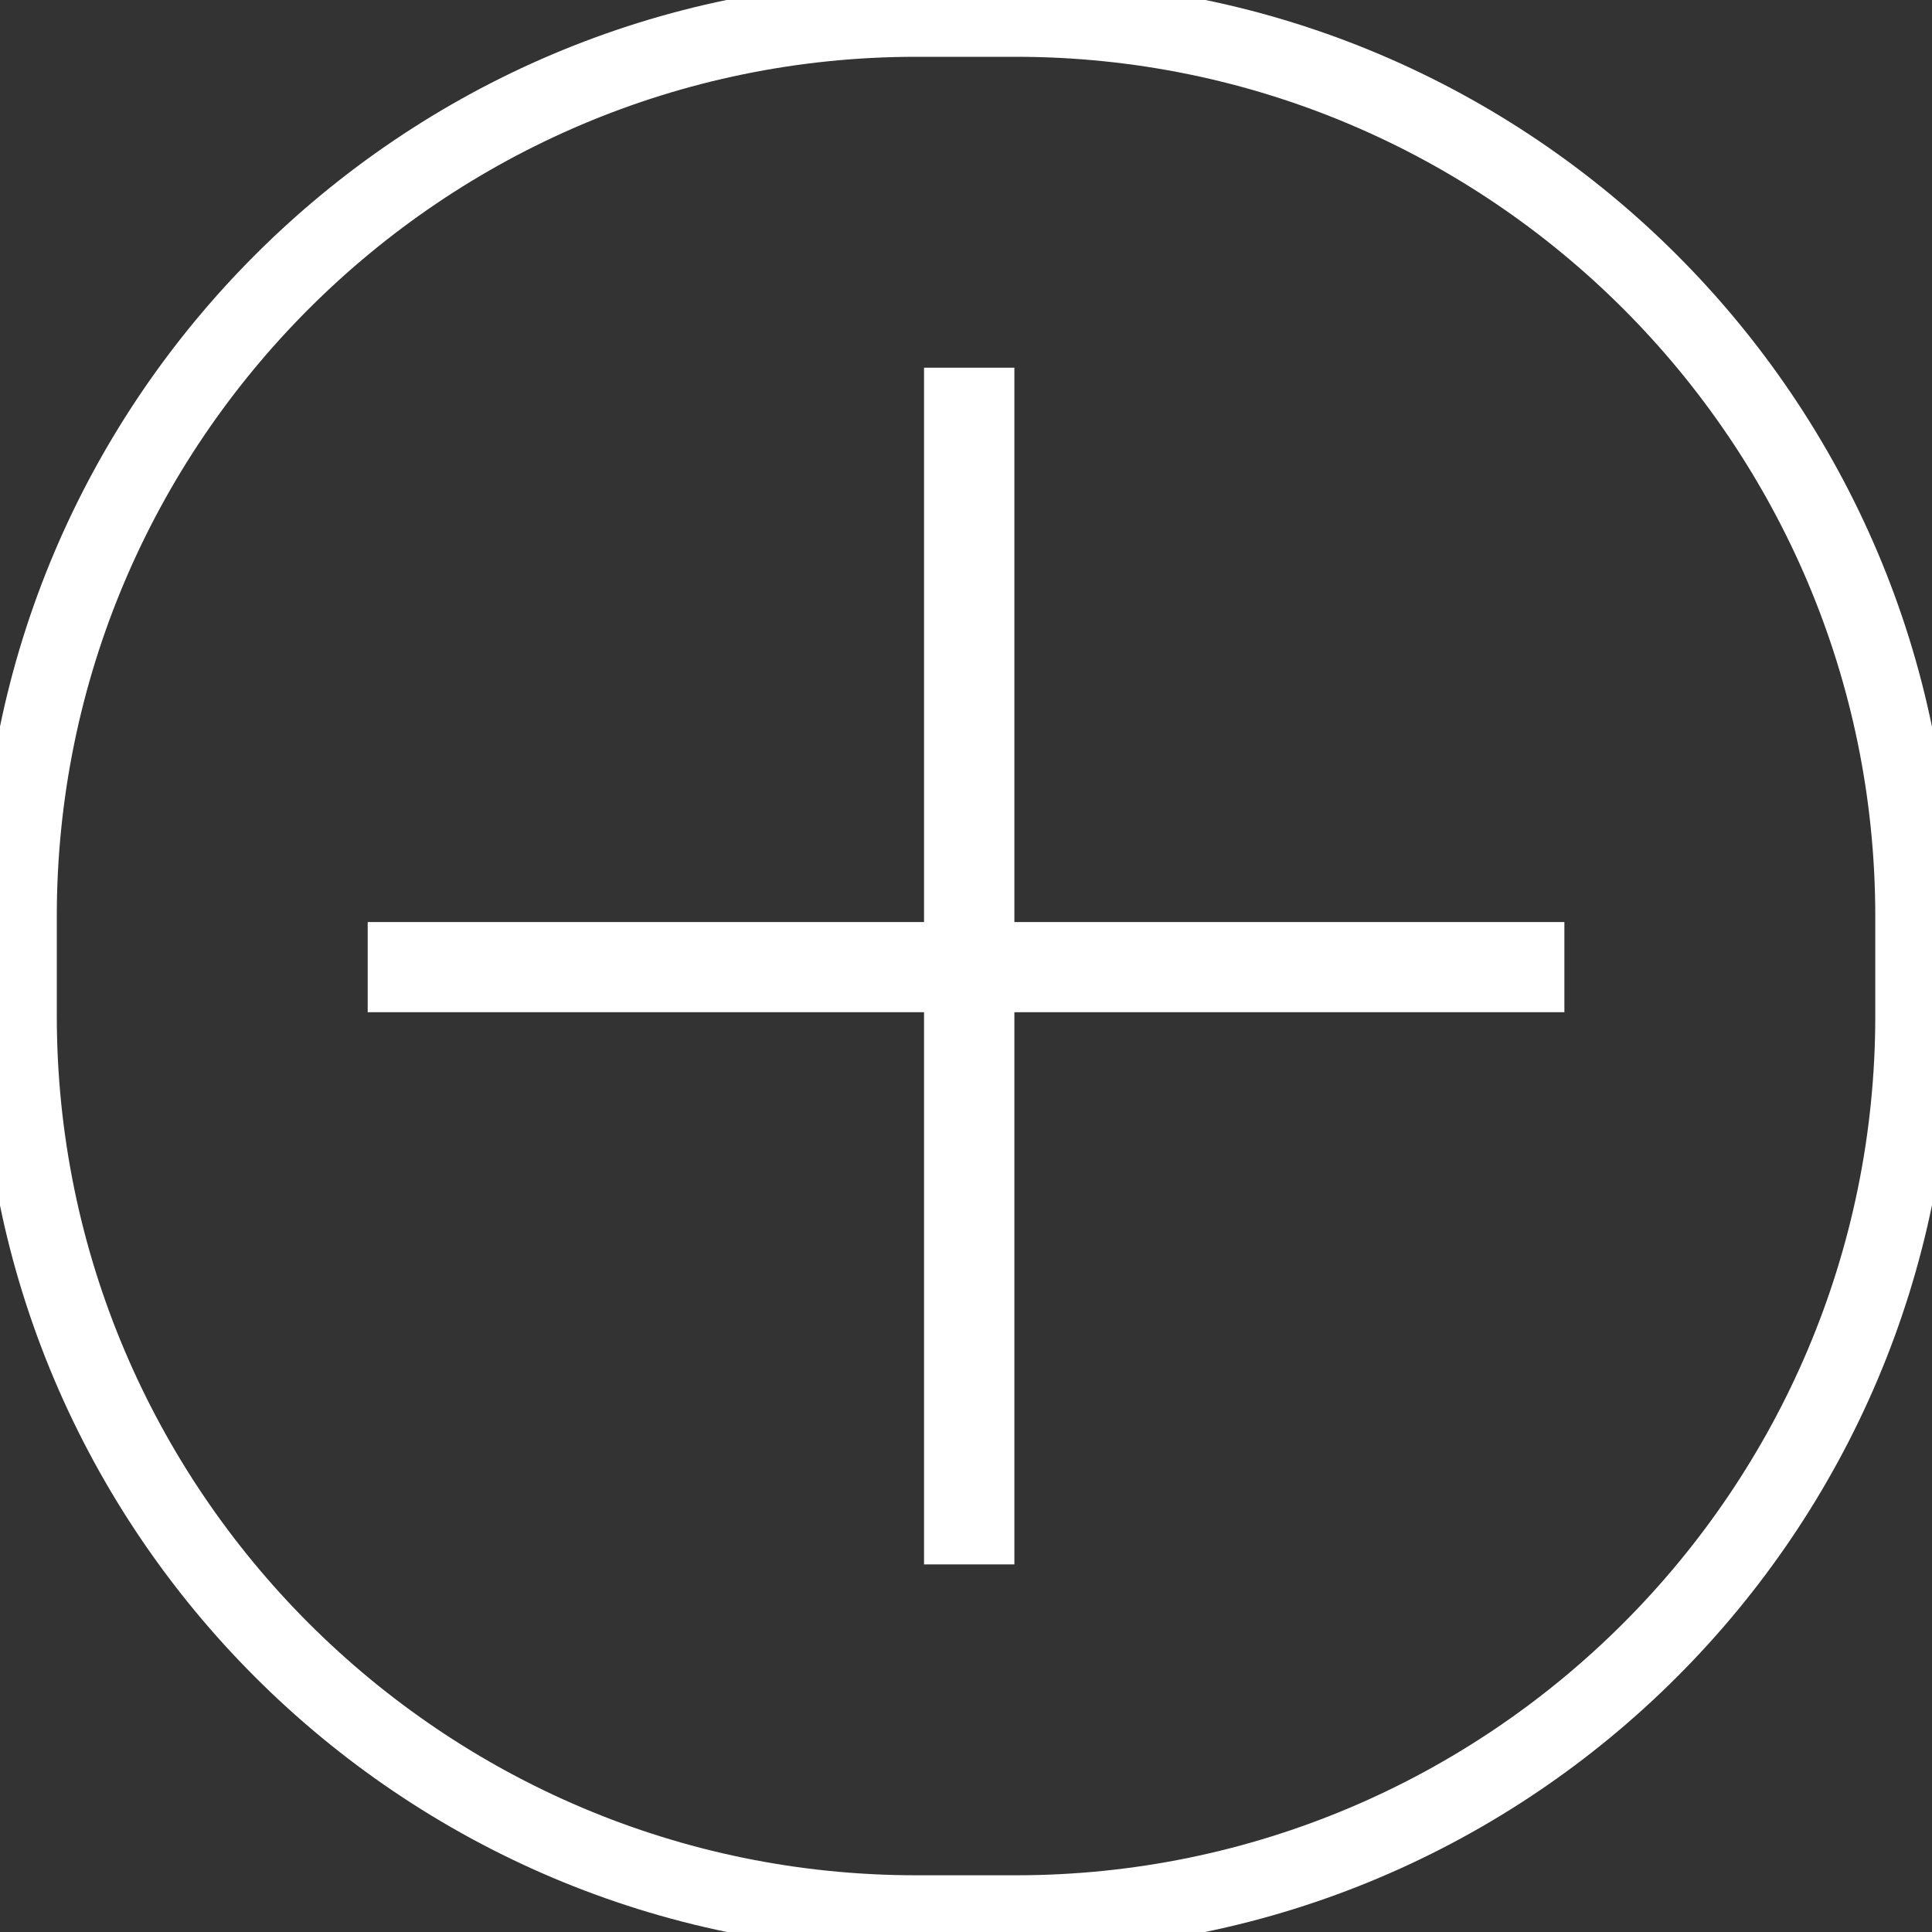
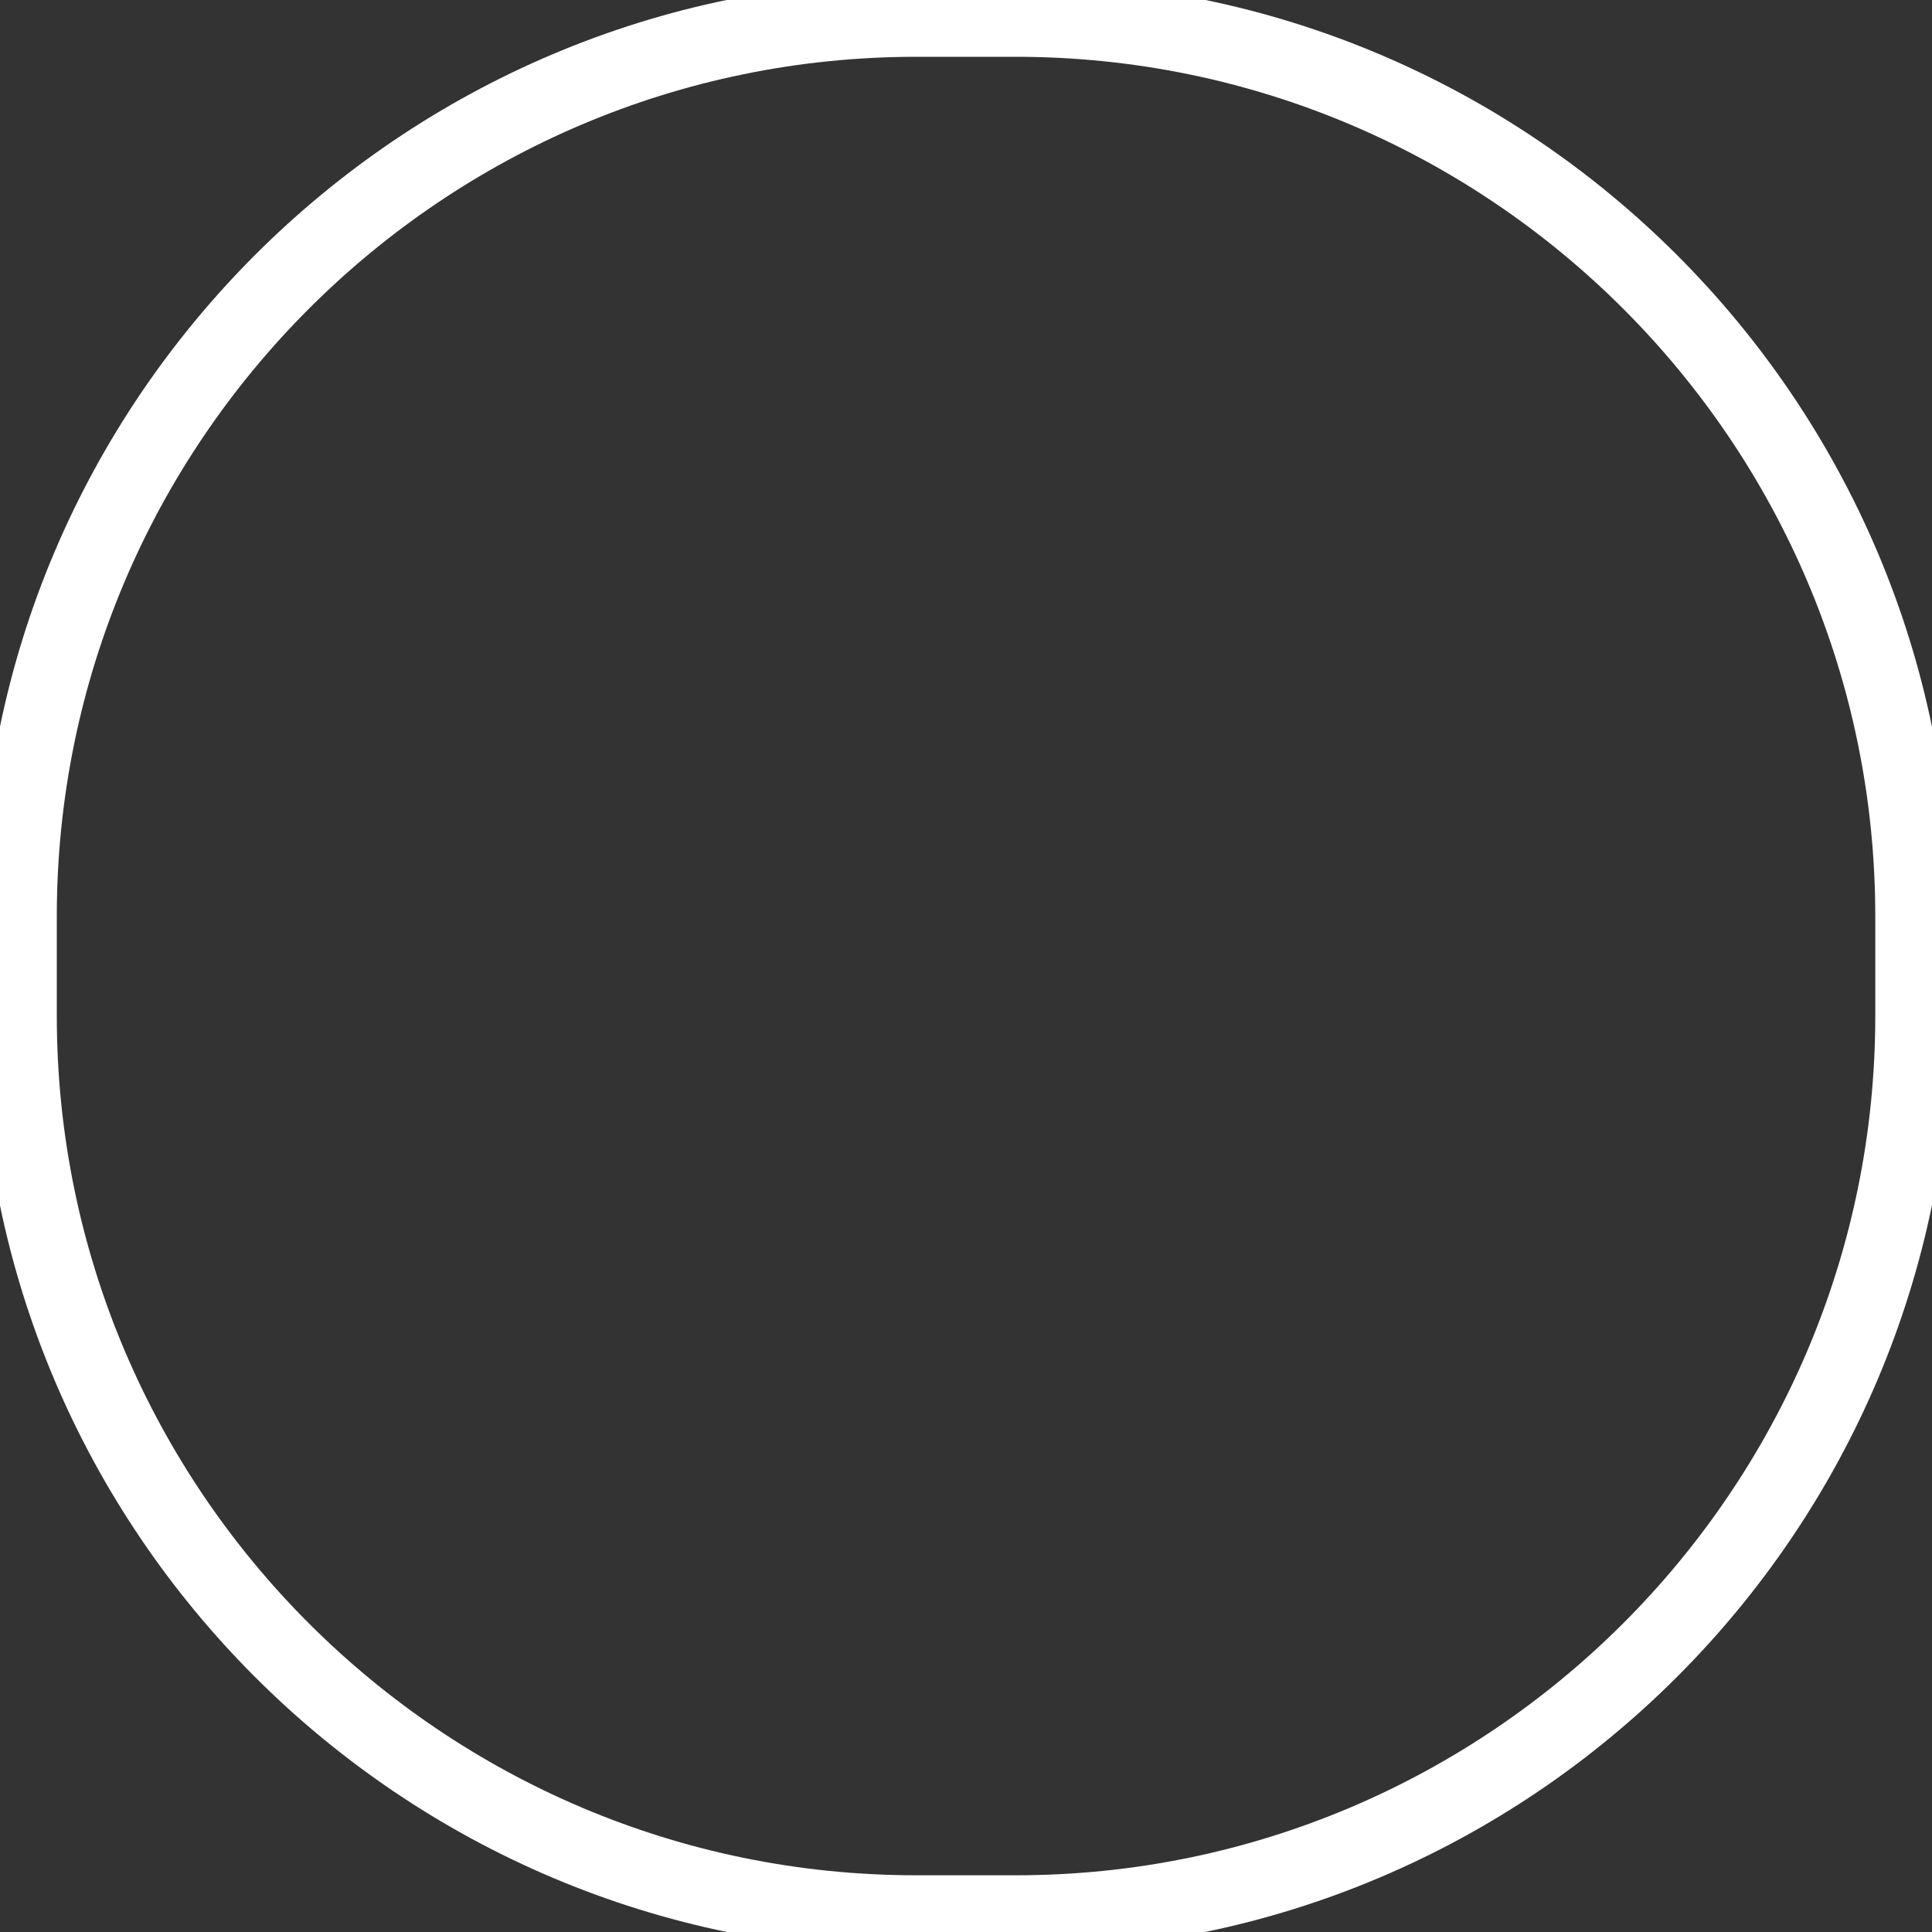
<svg xmlns="http://www.w3.org/2000/svg" version="1.1" id="圖層_1" x="0px" y="0px" width="25px" height="25px" viewBox="0 0 25 25" enable-background="new 0 0 25 25" xml:space="preserve">
  <rect x="0" y="0" width="25" height="25" fill="#333333" stroke="none" />
  <path fill="#FFFFFF" d="M13.145-0.25h-1.289C5.181-0.25-0.25,5.181-0.25,11.855v1.29c0,6.675,5.431,12.104,12.105,12.104h1.289  c6.675,0,12.105-5.43,12.105-12.104v-1.29C25.25,5.181,19.819-0.25,13.145-0.25z M13.145,24.266h-1.289  c-6.132,0-11.121-4.988-11.121-11.12v-1.29c0-6.132,4.989-11.121,11.121-11.121h1.289c6.132,0,11.121,4.989,11.121,11.121v1.29  C24.266,19.277,19.276,24.266,13.145,24.266z" />
  <g>
-     <path fill="#FFFFFF" d="M13.126,11.931h7.117v1.167h-7.117v7.145h-1.169v-7.145H4.758v-1.167h7.199V4.758h1.169V11.931z" />
-   </g>
+     </g>
</svg>